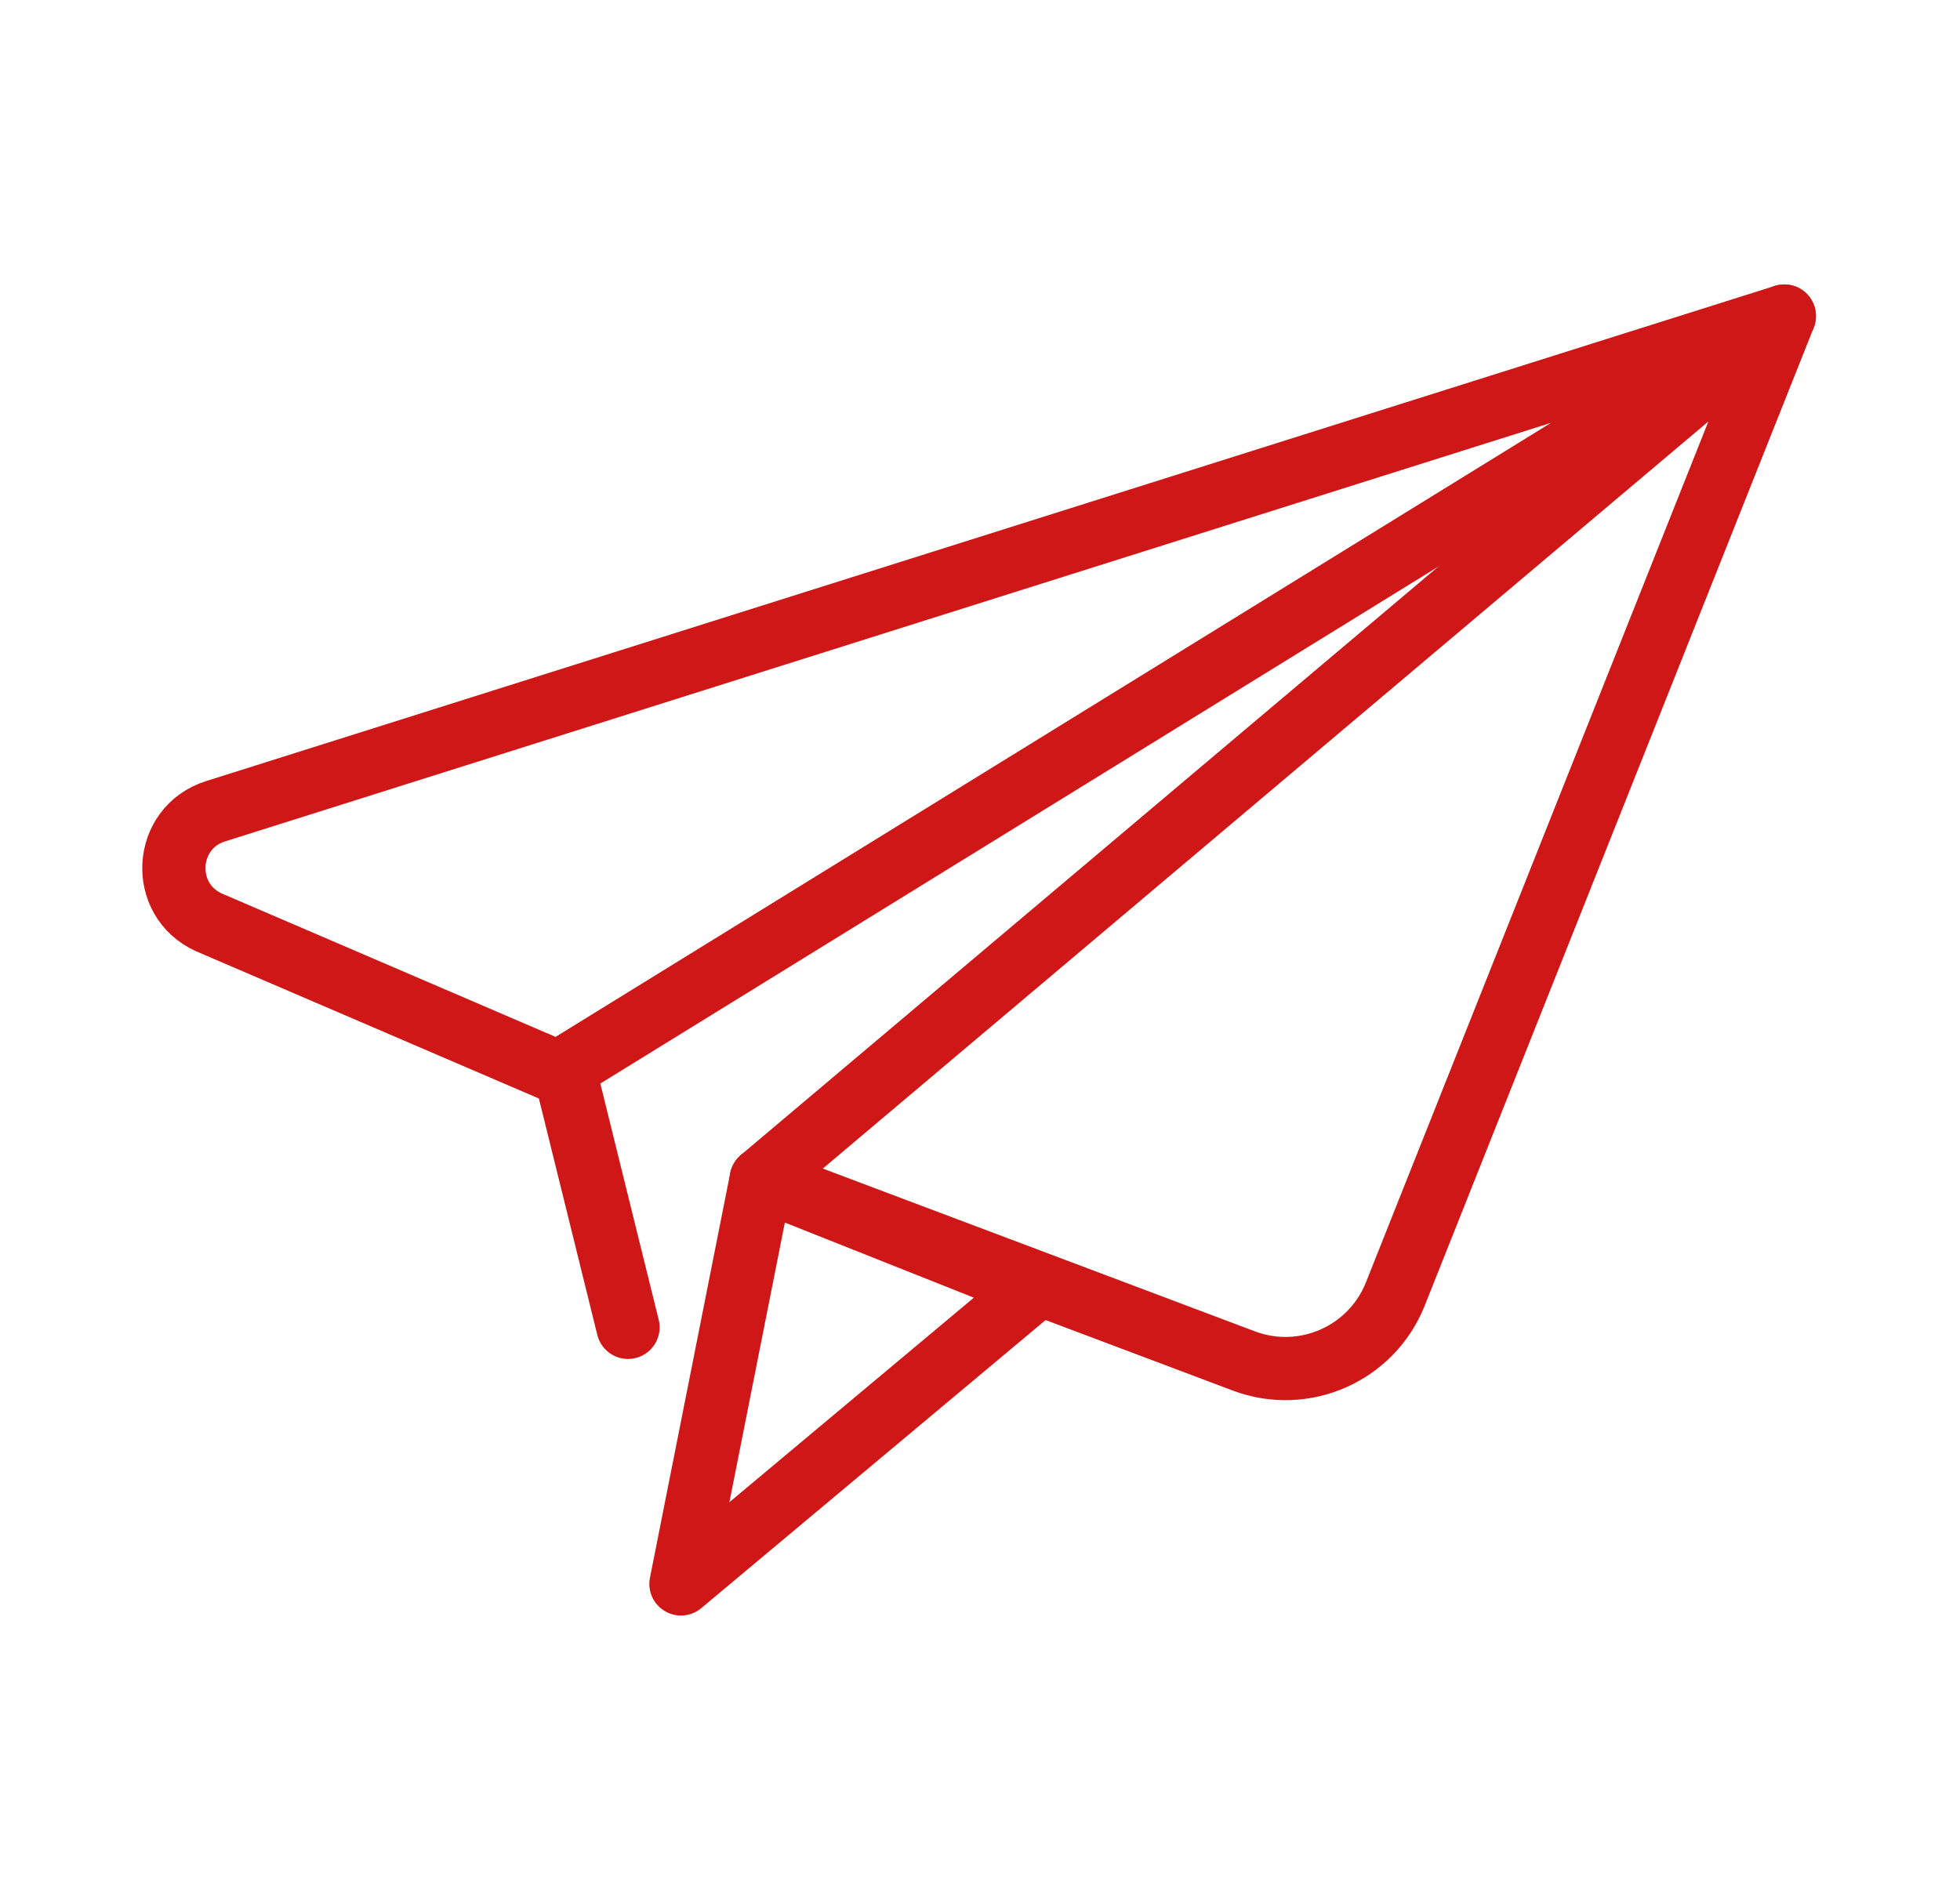
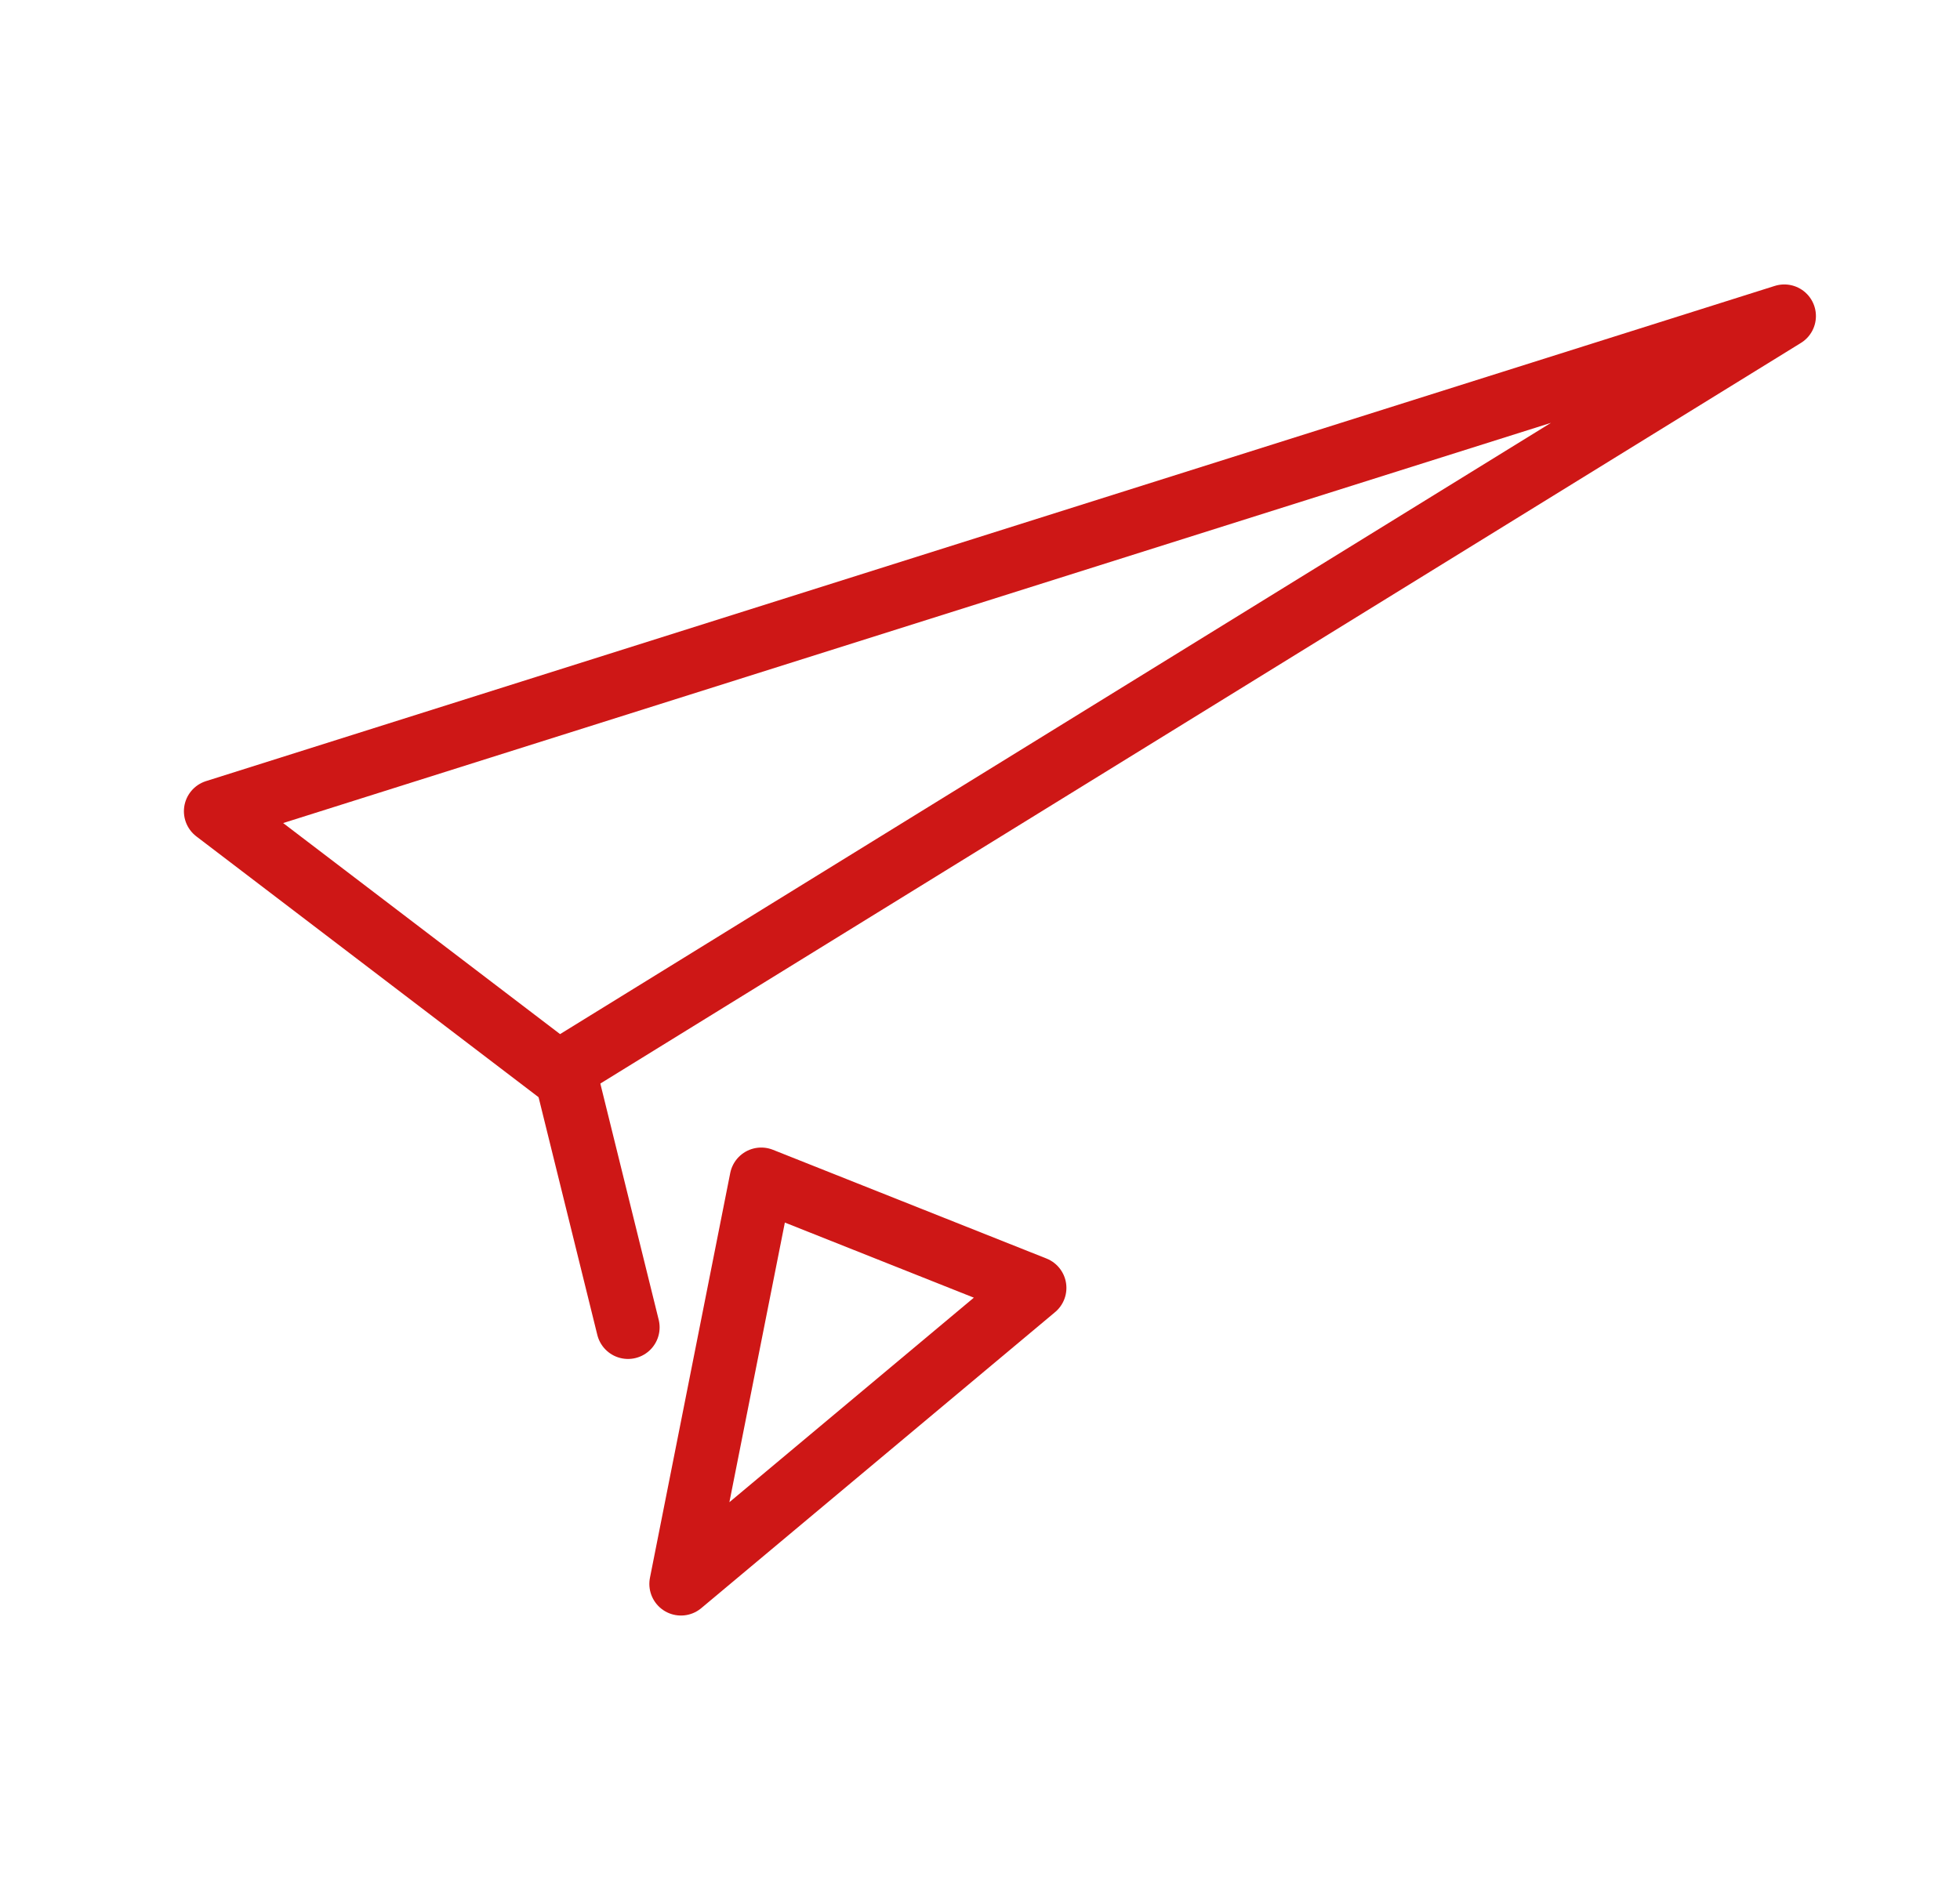
<svg xmlns="http://www.w3.org/2000/svg" width="124px" height="120px" viewBox="0 0 124 120" version="1.1">
  <title>Contact</title>
  <g id="Contact" stroke="none" stroke-width="1" fill="none" fill-rule="evenodd" stroke-linecap="round" stroke-linejoin="round">
    <g id="Group-9-Copy" transform="translate(11, 20)" stroke="#CE1716" stroke-width="4">
-       <path d="M24.314,47.864 L101.885,0 L2.635,31.338 C-0.665,32.38 -0.935,36.946 2.22,38.37 L24.314,47.864 Z" id="Stroke-1" />
-       <path d="M37.16,54.619 L67.687,66.122 C71.503,67.561 75.768,65.677 77.275,61.887 L101.886,0 L37.16,54.619 Z" id="Stroke-3" />
+       <path d="M24.314,47.864 L101.885,0 L2.635,31.338 L24.314,47.864 Z" id="Stroke-1" />
      <line x1="24.698" y1="47.672" x2="28.731" y2="63.997" id="Stroke-5" />
      <polygon id="Stroke-7" points="37.16 54.619 32.081 80.234 54.467 61.5" />
    </g>
  </g>
</svg>